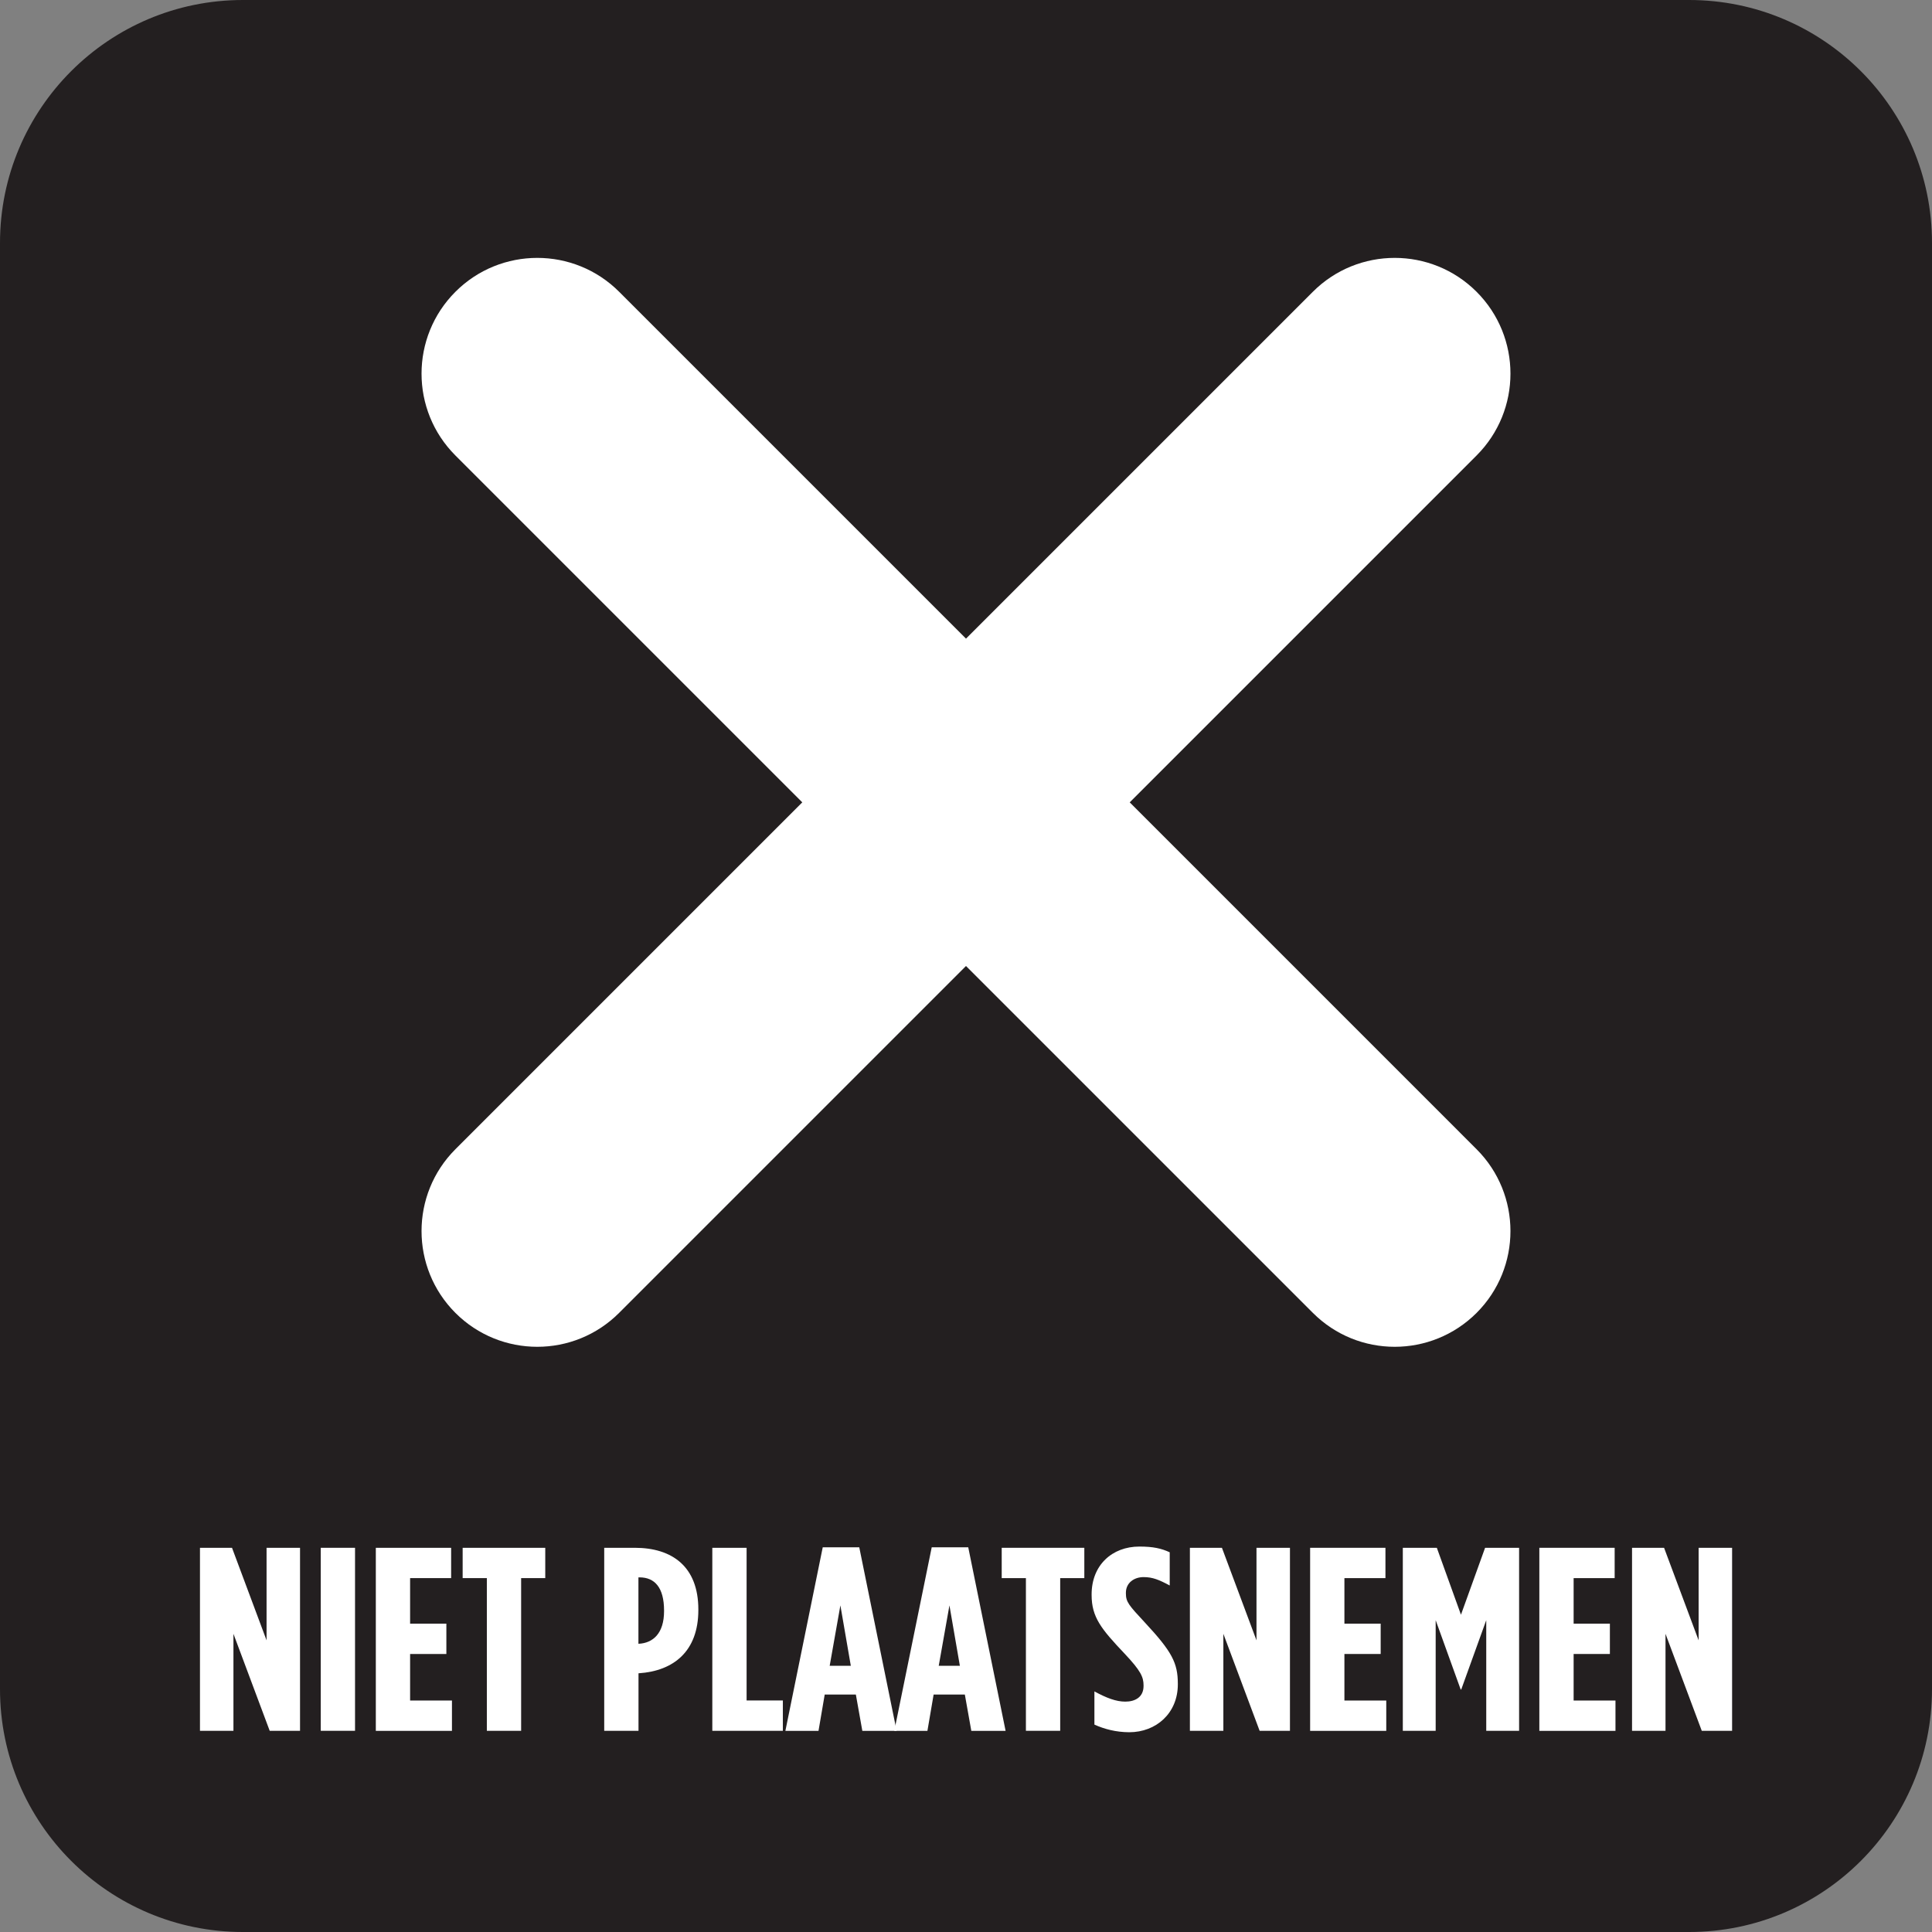
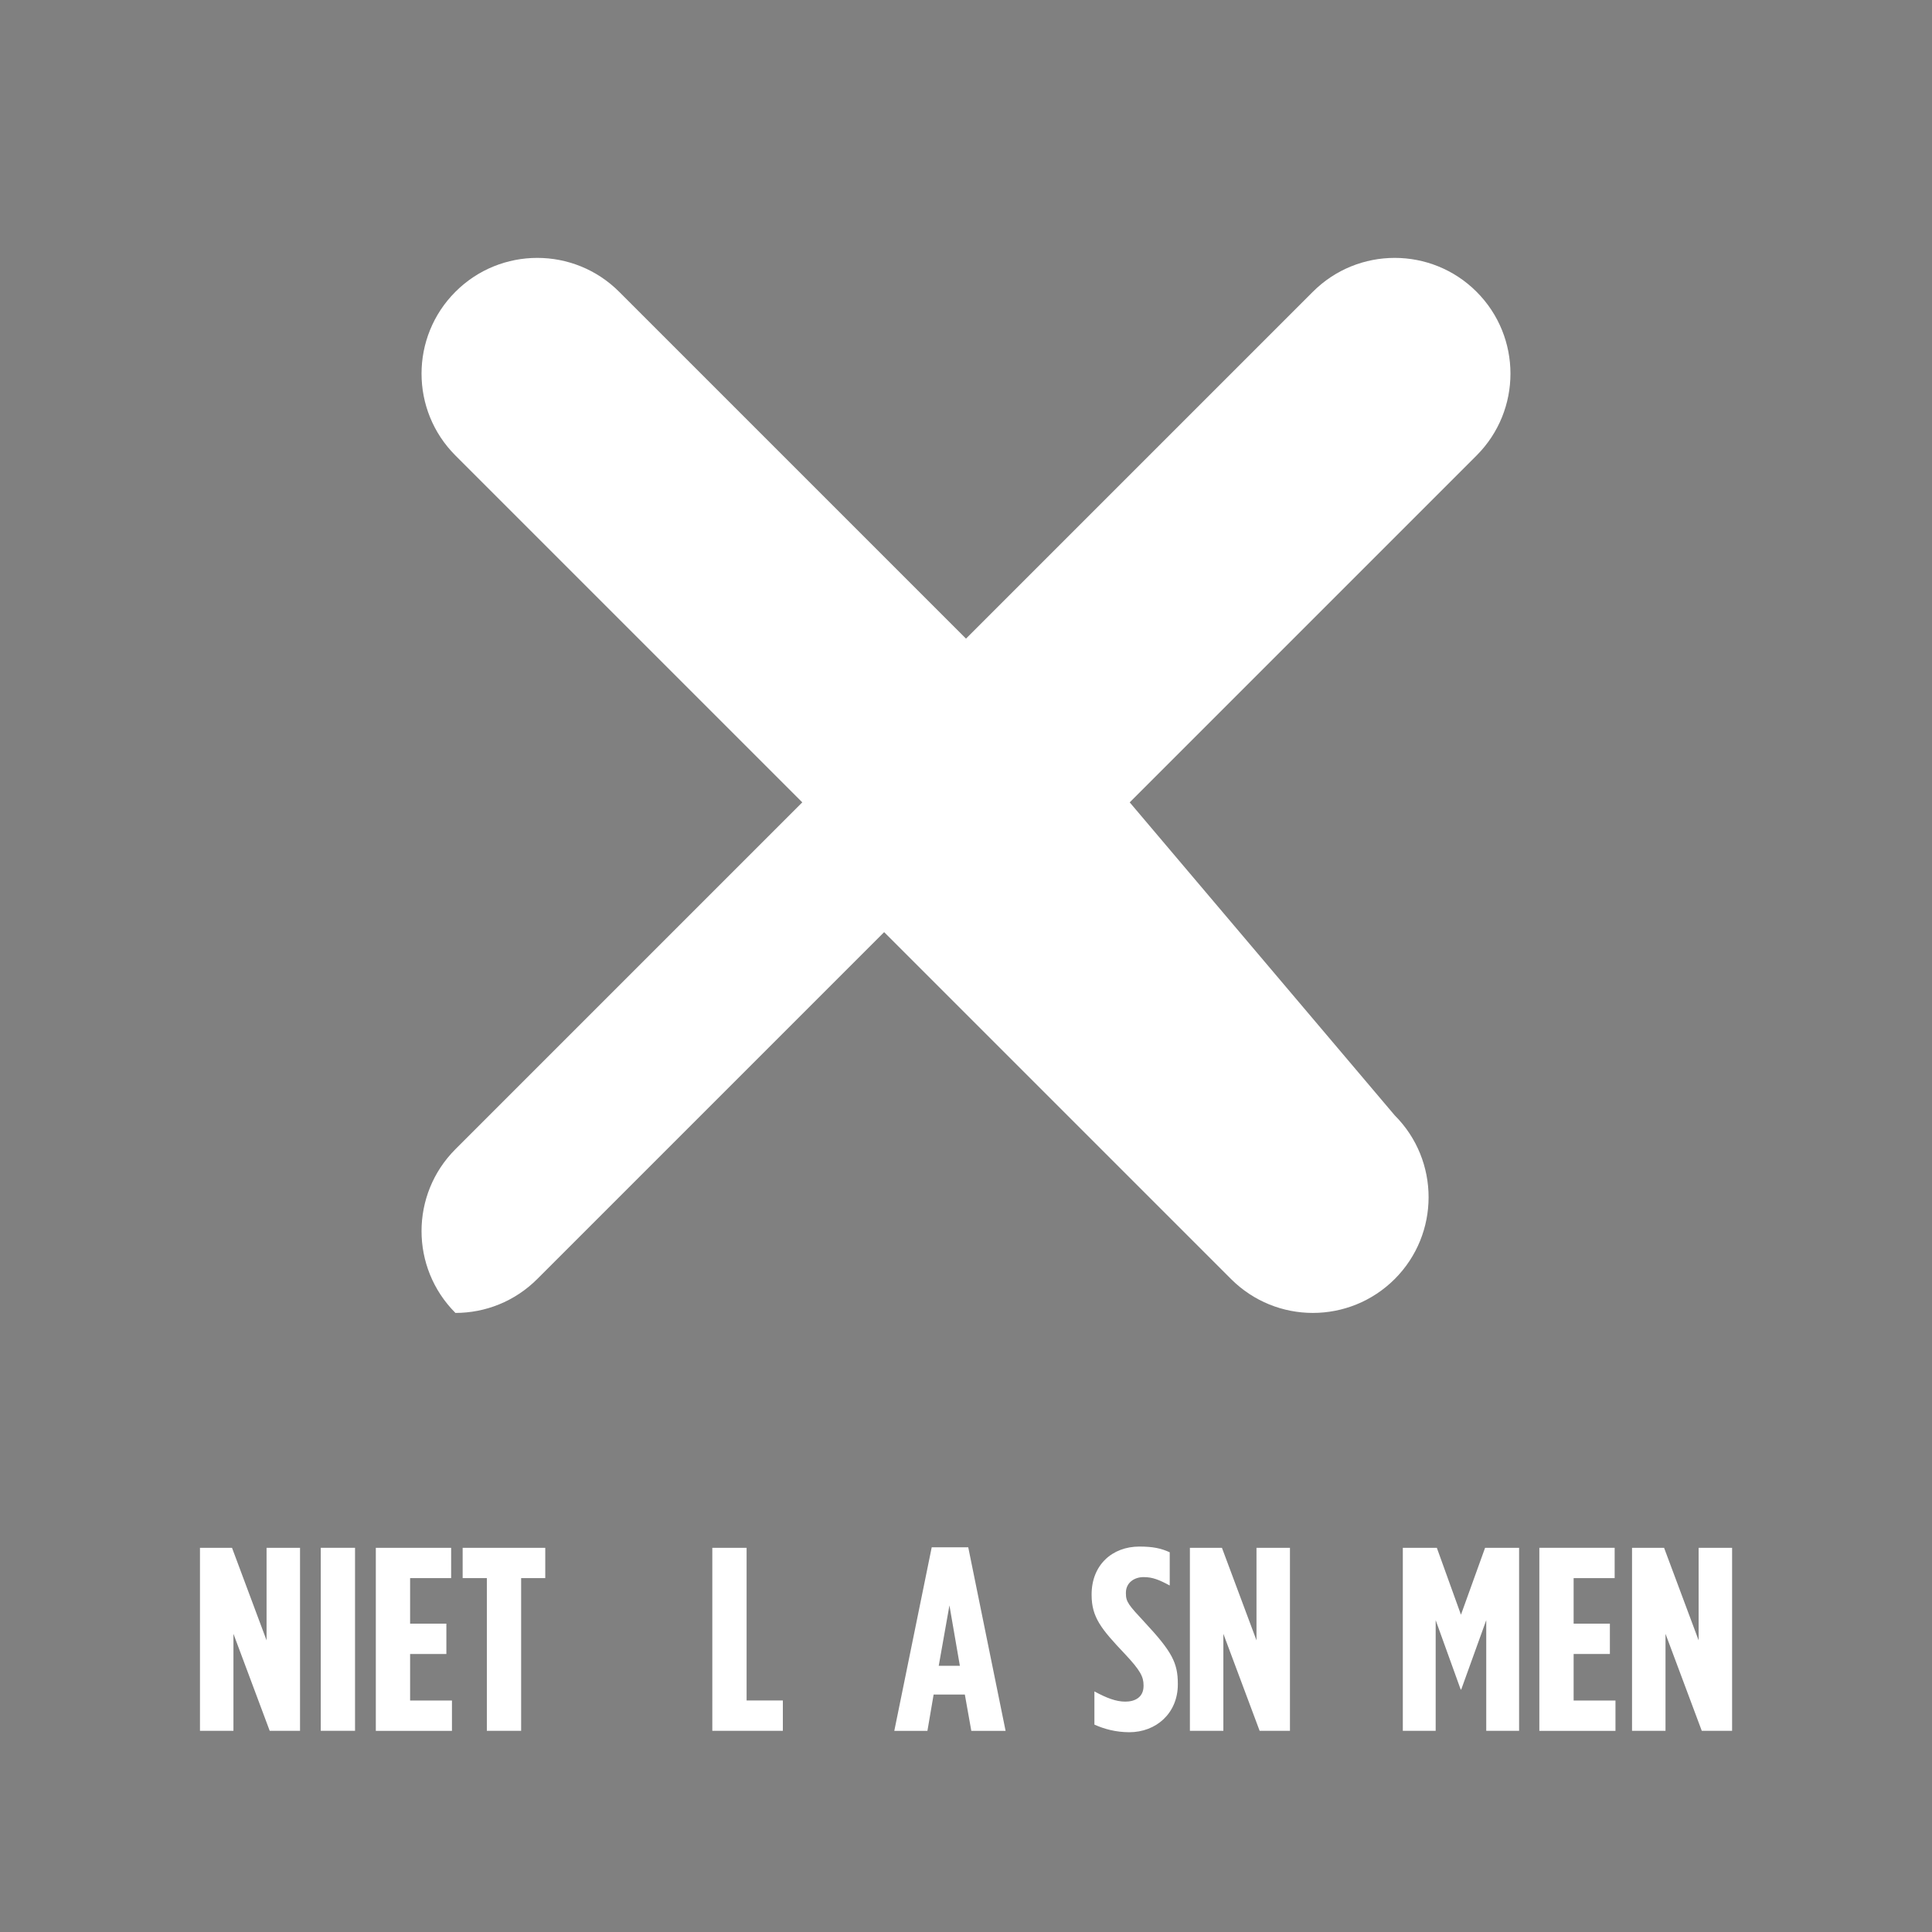
<svg xmlns="http://www.w3.org/2000/svg" version="1.1" id="Layer_1" x="0px" y="0px" viewBox="0 0 283.46 283.46" style="enable-background:new 0 0 283.46 283.46;" xml:space="preserve">
  <rect x="0" y="0" width="283.46" height="283.46" fill="#808080" stroke="none" />
  <style type="text/css">
	.st0{fill:#231F20;}
	.st1{fill:#FFFFFF;}
</style>
  <g>
-     <path class="st0" d="M247.82,283.46H35.64C15.96,283.46,0,267.51,0,247.82V35.64C0,15.96,15.96,0,35.64,0h212.18   c19.69,0,35.64,15.96,35.64,35.64v212.18C283.46,267.51,267.51,283.46,247.82,283.46z" />
    <g>
      <path class="st1" d="M29.34,227.09h4.7l5.07,13.58v-13.58h4.91v26.85h-4.45l-5.32-14.23v14.23h-4.91V227.09z" />
      <path class="st1" d="M47.06,227.09h5.03v26.85h-5.03V227.09z" />
      <path class="st1" d="M55.14,227.09h11.05v4.45h-6.02v6.68h5.32v4.45h-5.32v6.83h6.14v4.45H55.14V227.09z" />
      <path class="st1" d="M71.42,231.54h-3.54v-4.45h12.12v4.45h-3.54v22.4h-5.03V231.54z" />
-       <path class="st1" d="M88.65,227.09h4.49c5.48,0,9.32,2.76,9.32,9.05v0.08c0,6.06-3.63,8.94-8.74,9.28h-0.04v8.44h-5.03V227.09z     M93.72,241.17c2.1-0.11,3.71-1.53,3.71-4.79v-0.08c0-3.41-1.4-4.87-3.59-4.87h-0.17v9.74H93.72z" />
      <path class="st1" d="M104.51,227.09h5.03v22.4h5.32v4.45h-10.35V227.09z" />
-       <path class="st1" d="M120.71,227.02h5.36l5.48,26.93h-5.03l-0.95-5.33H121l-0.91,5.33h-4.86L120.71,227.02z M124.83,244.4    l-1.53-8.86l-1.57,8.86H124.83z" />
      <path class="st1" d="M136.7,227.02h5.36l5.48,26.93h-5.03l-0.95-5.33h-4.58l-0.91,5.33h-4.86L136.7,227.02z M140.83,244.4    l-1.53-8.86l-1.57,8.86H140.83z" />
-       <path class="st1" d="M150.51,231.54h-3.54v-4.45h12.12v4.45h-3.54v22.4h-5.03V231.54z" />
      <path class="st1" d="M160.57,253.03v-4.87c1.77,0.96,3.17,1.5,4.53,1.5c1.44,0,2.68-0.65,2.68-2.3v-0.08    c0-1.23-0.41-2.15-2.8-4.68c-3.42-3.61-4.82-5.33-4.82-8.59v-0.08c0-4.3,3.01-7.02,7.01-7.02c2.02,0,3.22,0.27,4.45,0.84v4.87    c-1.57-0.84-2.51-1.23-3.83-1.23c-1.4,0-2.6,0.84-2.6,2.3v0.08c0,1.27,0.41,1.73,2.8,4.3c3.96,4.26,4.82,5.91,4.82,8.98v0.08    c0,4.22-3.17,7.02-7.13,7.02C163.7,254.14,162.01,253.68,160.57,253.03z" />
      <path class="st1" d="M174.58,227.09h4.7l5.07,13.58v-13.58h4.91v26.85h-4.45l-5.32-14.23v14.23h-4.91V227.09z" />
-       <path class="st1" d="M192.22,227.09h11.05v4.45h-6.02v6.68h5.32v4.45h-5.32v6.83h6.14v4.45h-11.17V227.09z" />
      <path class="st1" d="M205.82,227.09h4.99l3.54,9.82l3.54-9.82h4.99v26.85h-4.82v-16.23l-3.67,10.17h-0.08l-3.67-10.17v16.23h-4.82    V227.09z" />
      <path class="st1" d="M225.85,227.09h11.05v4.45h-6.02v6.68h5.32v4.45h-5.32v6.83h6.14v4.45h-11.17V227.09z" />
      <path class="st1" d="M239.45,227.09h4.7l5.07,13.58v-13.58h4.91v26.85h-4.45l-5.32-14.23v14.23h-4.91V227.09z" />
    </g>
-     <path class="st1" d="M165.75,117.72l50.89-50.89c6.63-6.63,6.63-17.39,0-24.02c-6.63-6.63-17.39-6.63-24.02,0L141.73,93.7   L90.84,42.81c-6.63-6.63-17.39-6.63-24.02,0c-6.63,6.63-6.63,17.39,0,24.02l50.89,50.89l-50.89,50.89   c-6.63,6.63-6.63,17.39,0,24.02c3.31,3.31,7.66,4.97,12.01,4.97c4.35,0,8.69-1.66,12.01-4.98l50.89-50.89l50.89,50.89   c3.32,3.32,7.66,4.98,12.01,4.98c4.35,0,8.69-1.66,12.01-4.97c6.63-6.63,6.63-17.39,0-24.02L165.75,117.72z" />
+     <path class="st1" d="M165.75,117.72l50.89-50.89c6.63-6.63,6.63-17.39,0-24.02c-6.63-6.63-17.39-6.63-24.02,0L141.73,93.7   L90.84,42.81c-6.63-6.63-17.39-6.63-24.02,0c-6.63,6.63-6.63,17.39,0,24.02l50.89,50.89l-50.89,50.89   c-6.63,6.63-6.63,17.39,0,24.02c4.35,0,8.69-1.66,12.01-4.98l50.89-50.89l50.89,50.89   c3.32,3.32,7.66,4.98,12.01,4.98c4.35,0,8.69-1.66,12.01-4.97c6.63-6.63,6.63-17.39,0-24.02L165.75,117.72z" />
  </g>
</svg>